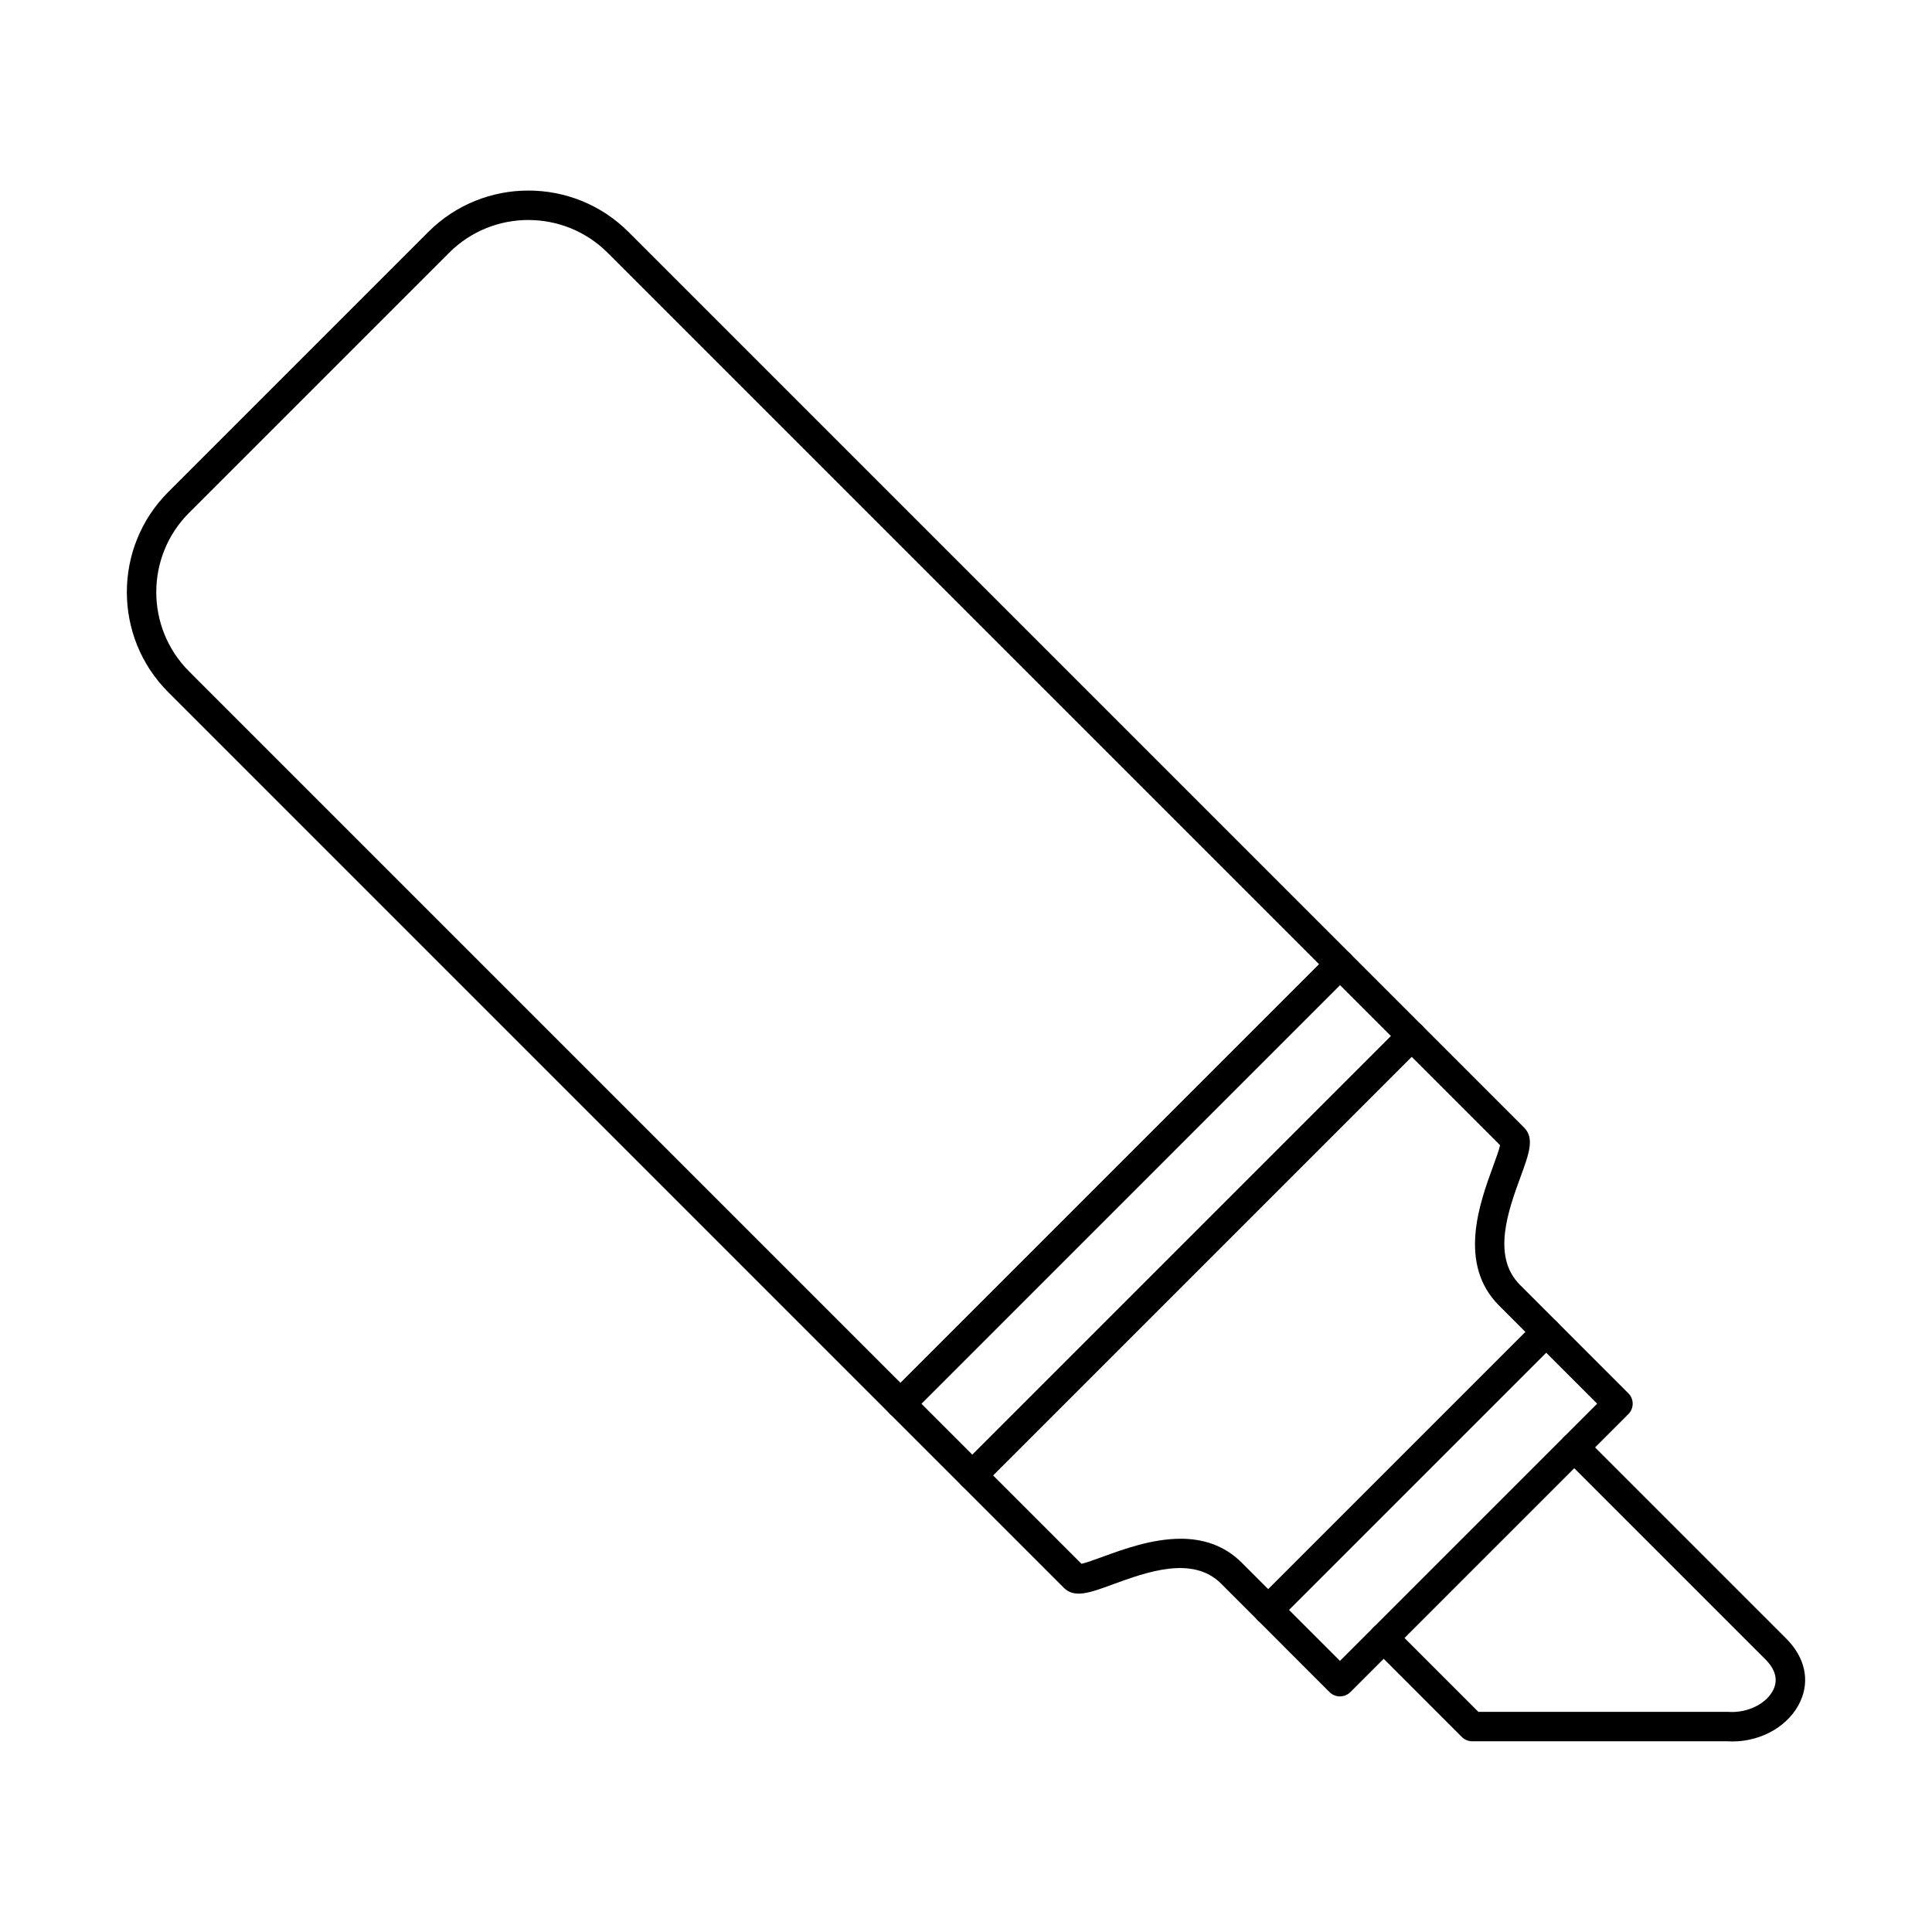
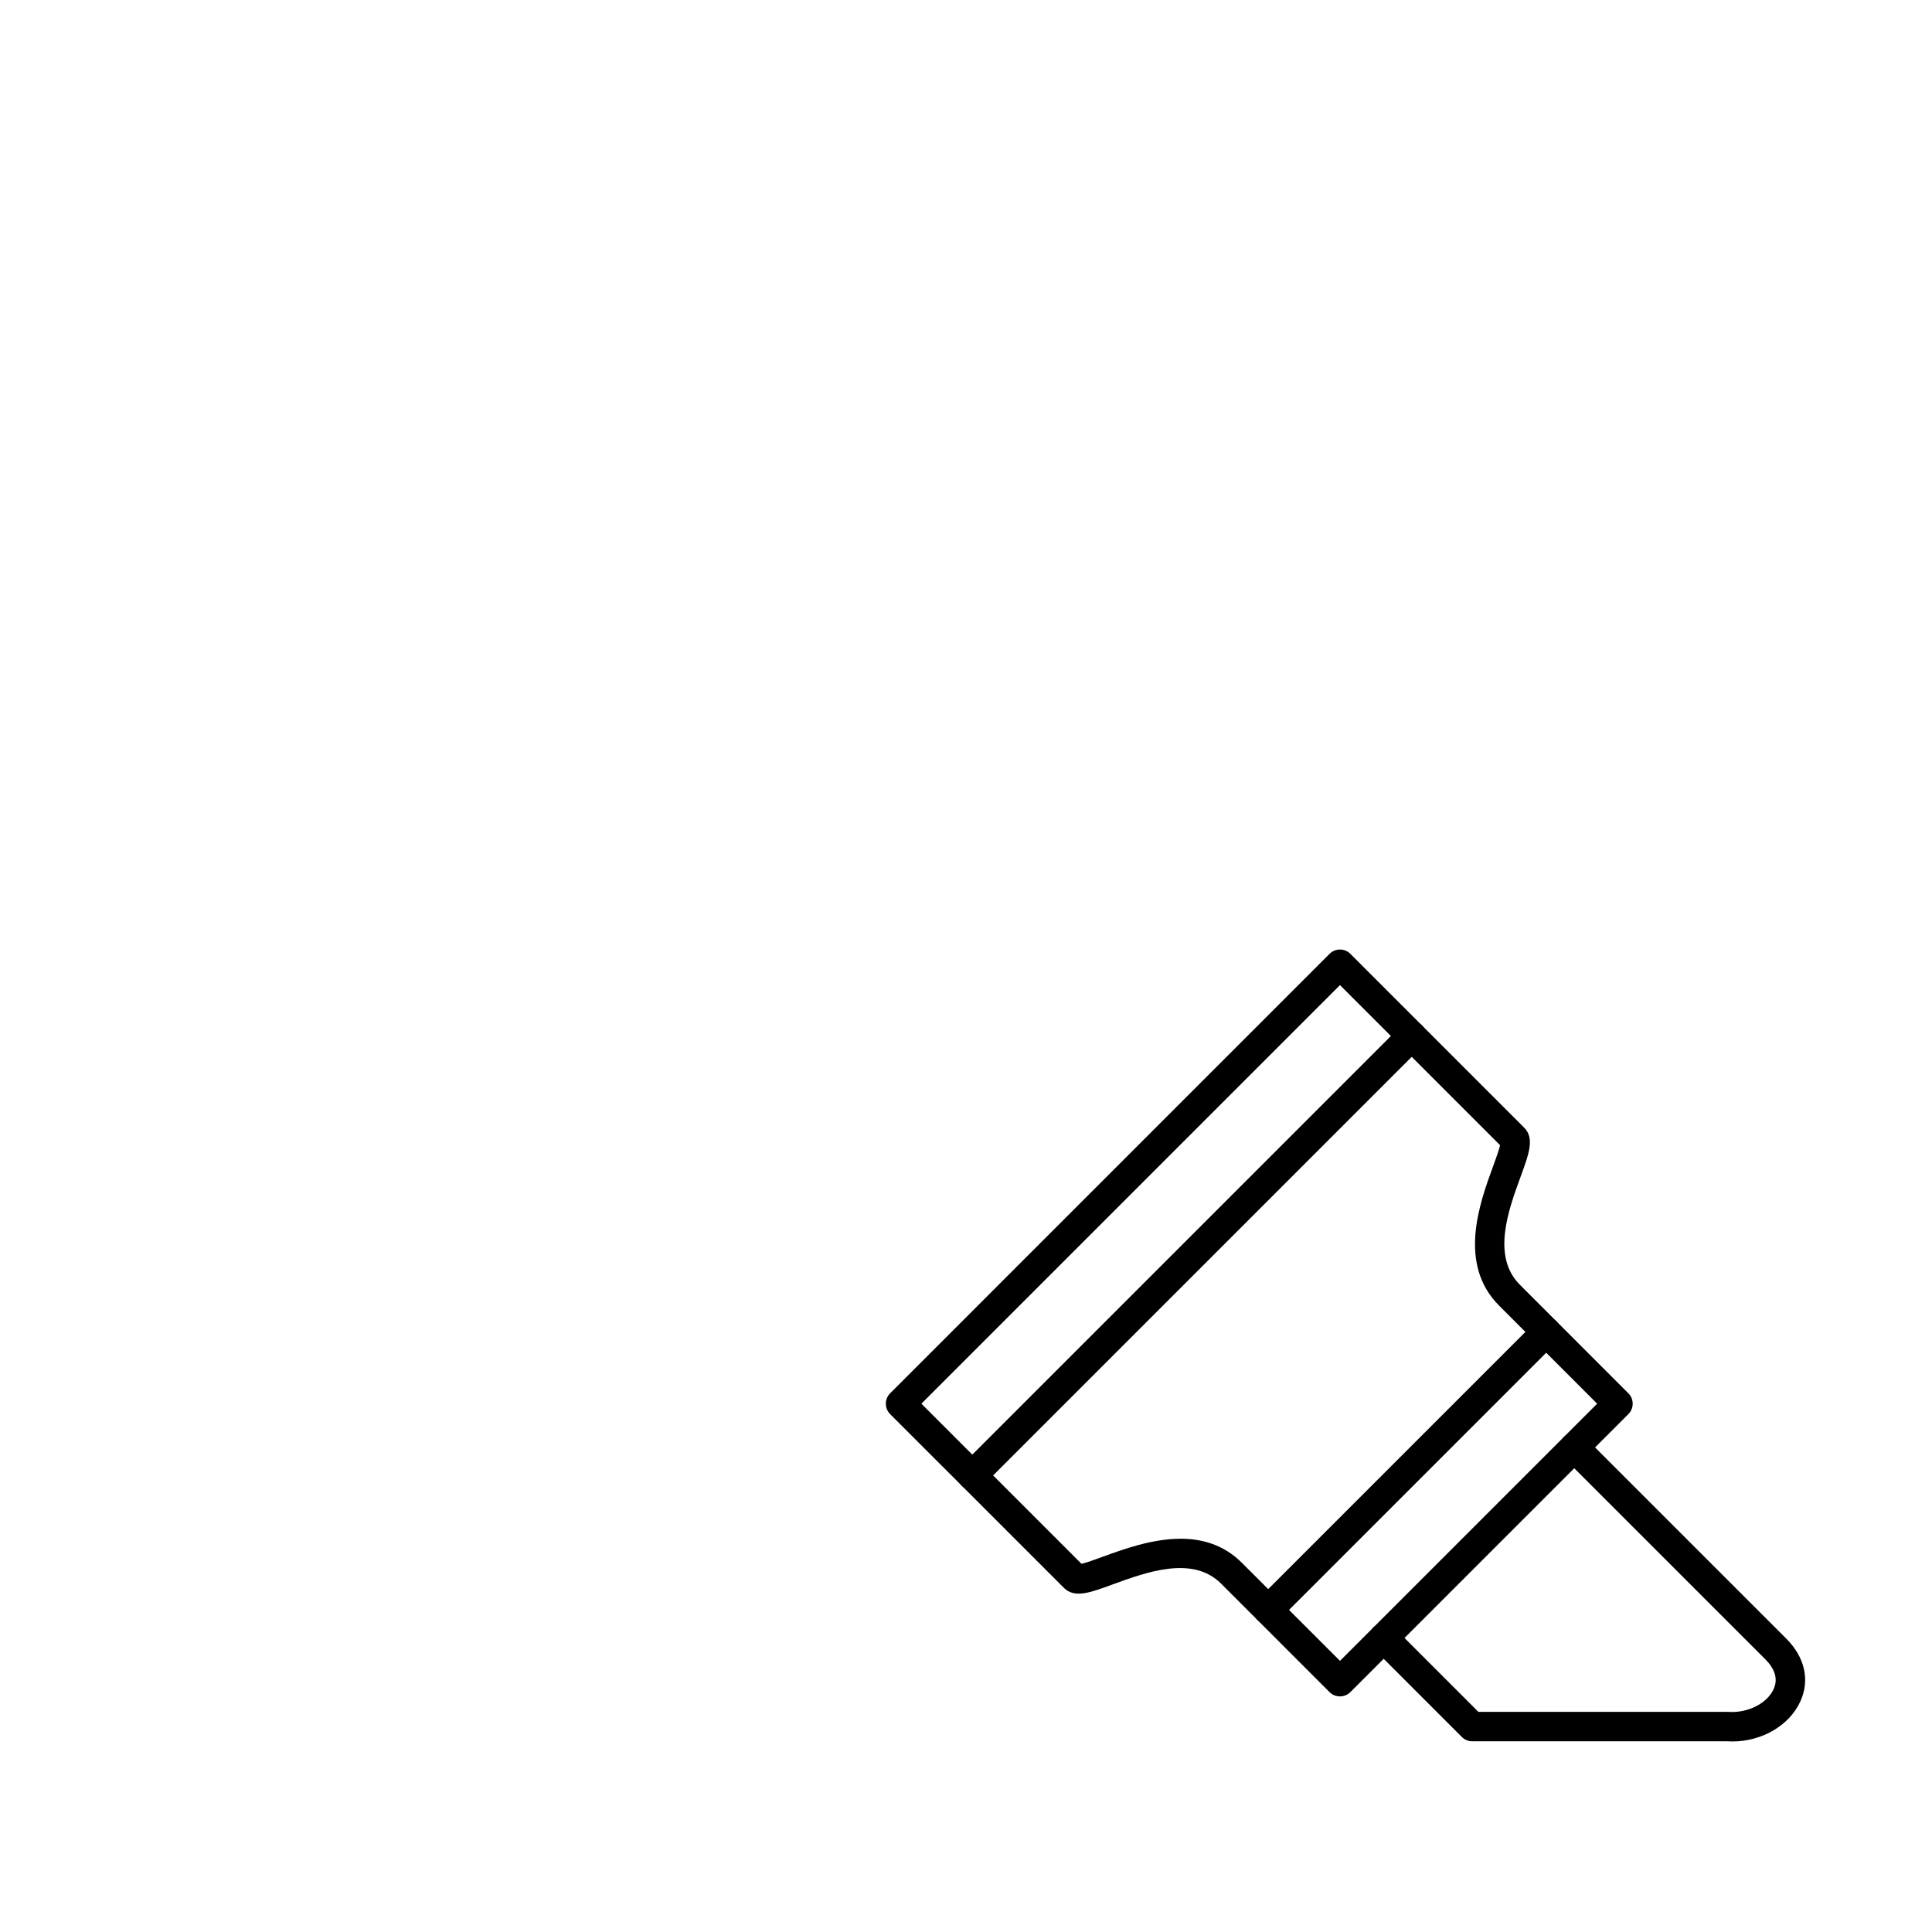
<svg xmlns="http://www.w3.org/2000/svg" fill="#000000" width="800px" height="800px" version="1.1" viewBox="144 144 512 512">
  <g fill-rule="evenodd">
    <path d="m456.85 551.78c5.754 0 11.488 1.605 16.273 6.391l25.984 25.977 68.156-68.156-25.98-25.984c-11.062-11.055-5.144-27.234-1.609-36.895 0.719-1.973 1.586-4.336 1.867-5.617l-42.434-42.434-110.93 110.93 42.434 42.434c1.281-0.285 3.644-1.148 5.613-1.867 5.488-2 13.074-4.773 20.633-4.773zm42.254 41.785c-1 0-1.996-0.375-2.758-1.137l-28.742-28.75c-7.539-7.539-19.773-3.059-28.707 0.203-6.113 2.246-10.152 3.719-12.965 0.902l-46.035-46.031c-1.523-1.523-1.523-4.004 0-5.516l116.45-116.46c1.523-1.523 3.992-1.523 5.516 0l46.035 46.039c2.812 2.812 1.336 6.859-0.902 12.973-3.266 8.93-7.742 21.16-0.203 28.699l28.742 28.75c1.523 1.516 1.523 3.992 0 5.516l-73.672 73.672c-0.762 0.762-1.762 1.137-2.758 1.137z" />
    <path d="m401.67 538.91c-1 0-1.996-0.387-2.758-1.148-1.523-1.523-1.523-3.992 0-5.516l116.45-116.45c1.523-1.523 3.992-1.523 5.516 0 1.523 1.523 1.523 3.992 0 5.516l-116.45 116.45c-0.762 0.762-1.758 1.148-2.758 1.148z" />
-     <path d="m284.03 202.3c-7.609 0-15.215 2.894-21.008 8.684l-68.922 68.918c-11.582 11.59-11.582 30.438 0 42.016l188.55 188.55 110.93-110.93-188.55-188.55c-5.789-5.789-13.398-8.684-21.004-8.684zm98.625 317.59c-1 0-1.996-0.375-2.758-1.137l-191.31-191.32c-7.312-7.309-10.969-16.914-10.969-26.52 0-9.605 3.656-19.211 10.969-26.52l68.922-68.926c14.625-14.629 38.422-14.617 53.047 0l191.31 191.31c1.523 1.523 1.523 4.004 0 5.516l-116.45 116.46c-0.762 0.762-1.762 1.137-2.758 1.137z" />
    <path d="m480.09 574.55c-1 0-1.996-0.387-2.758-1.148-1.523-1.523-1.523-3.992 0-5.516l73.672-73.672c1.523-1.523 3.992-1.523 5.516 0 1.523 1.523 1.523 3.992 0 5.516l-73.672 73.672c-0.762 0.762-1.758 1.148-2.758 1.148z" />
    <path d="m603.09 605.5c-0.434 0-0.871-0.012-1.312-0.039h-67.609c-1.035 0-2.027-0.406-2.758-1.137l-23.48-23.488c-1.523-1.523-1.523-3.992 0-5.516 1.523-1.523 3.992-1.523 5.516 0l22.34 22.34h66.117c0.086 0 0.172 0 0.262 0.012 5.043 0.324 10.145-2.254 11.855-6.023 1.188-2.609 0.457-5.262-2.168-7.894l-53.418-53.414c-1.523-1.523-1.523-3.992 0-5.516 1.523-1.523 3.992-1.523 5.516 0l53.418 53.414c4.941 4.949 6.309 11.004 3.754 16.629-2.902 6.398-10.184 10.637-18.031 10.637z" />
  </g>
</svg>